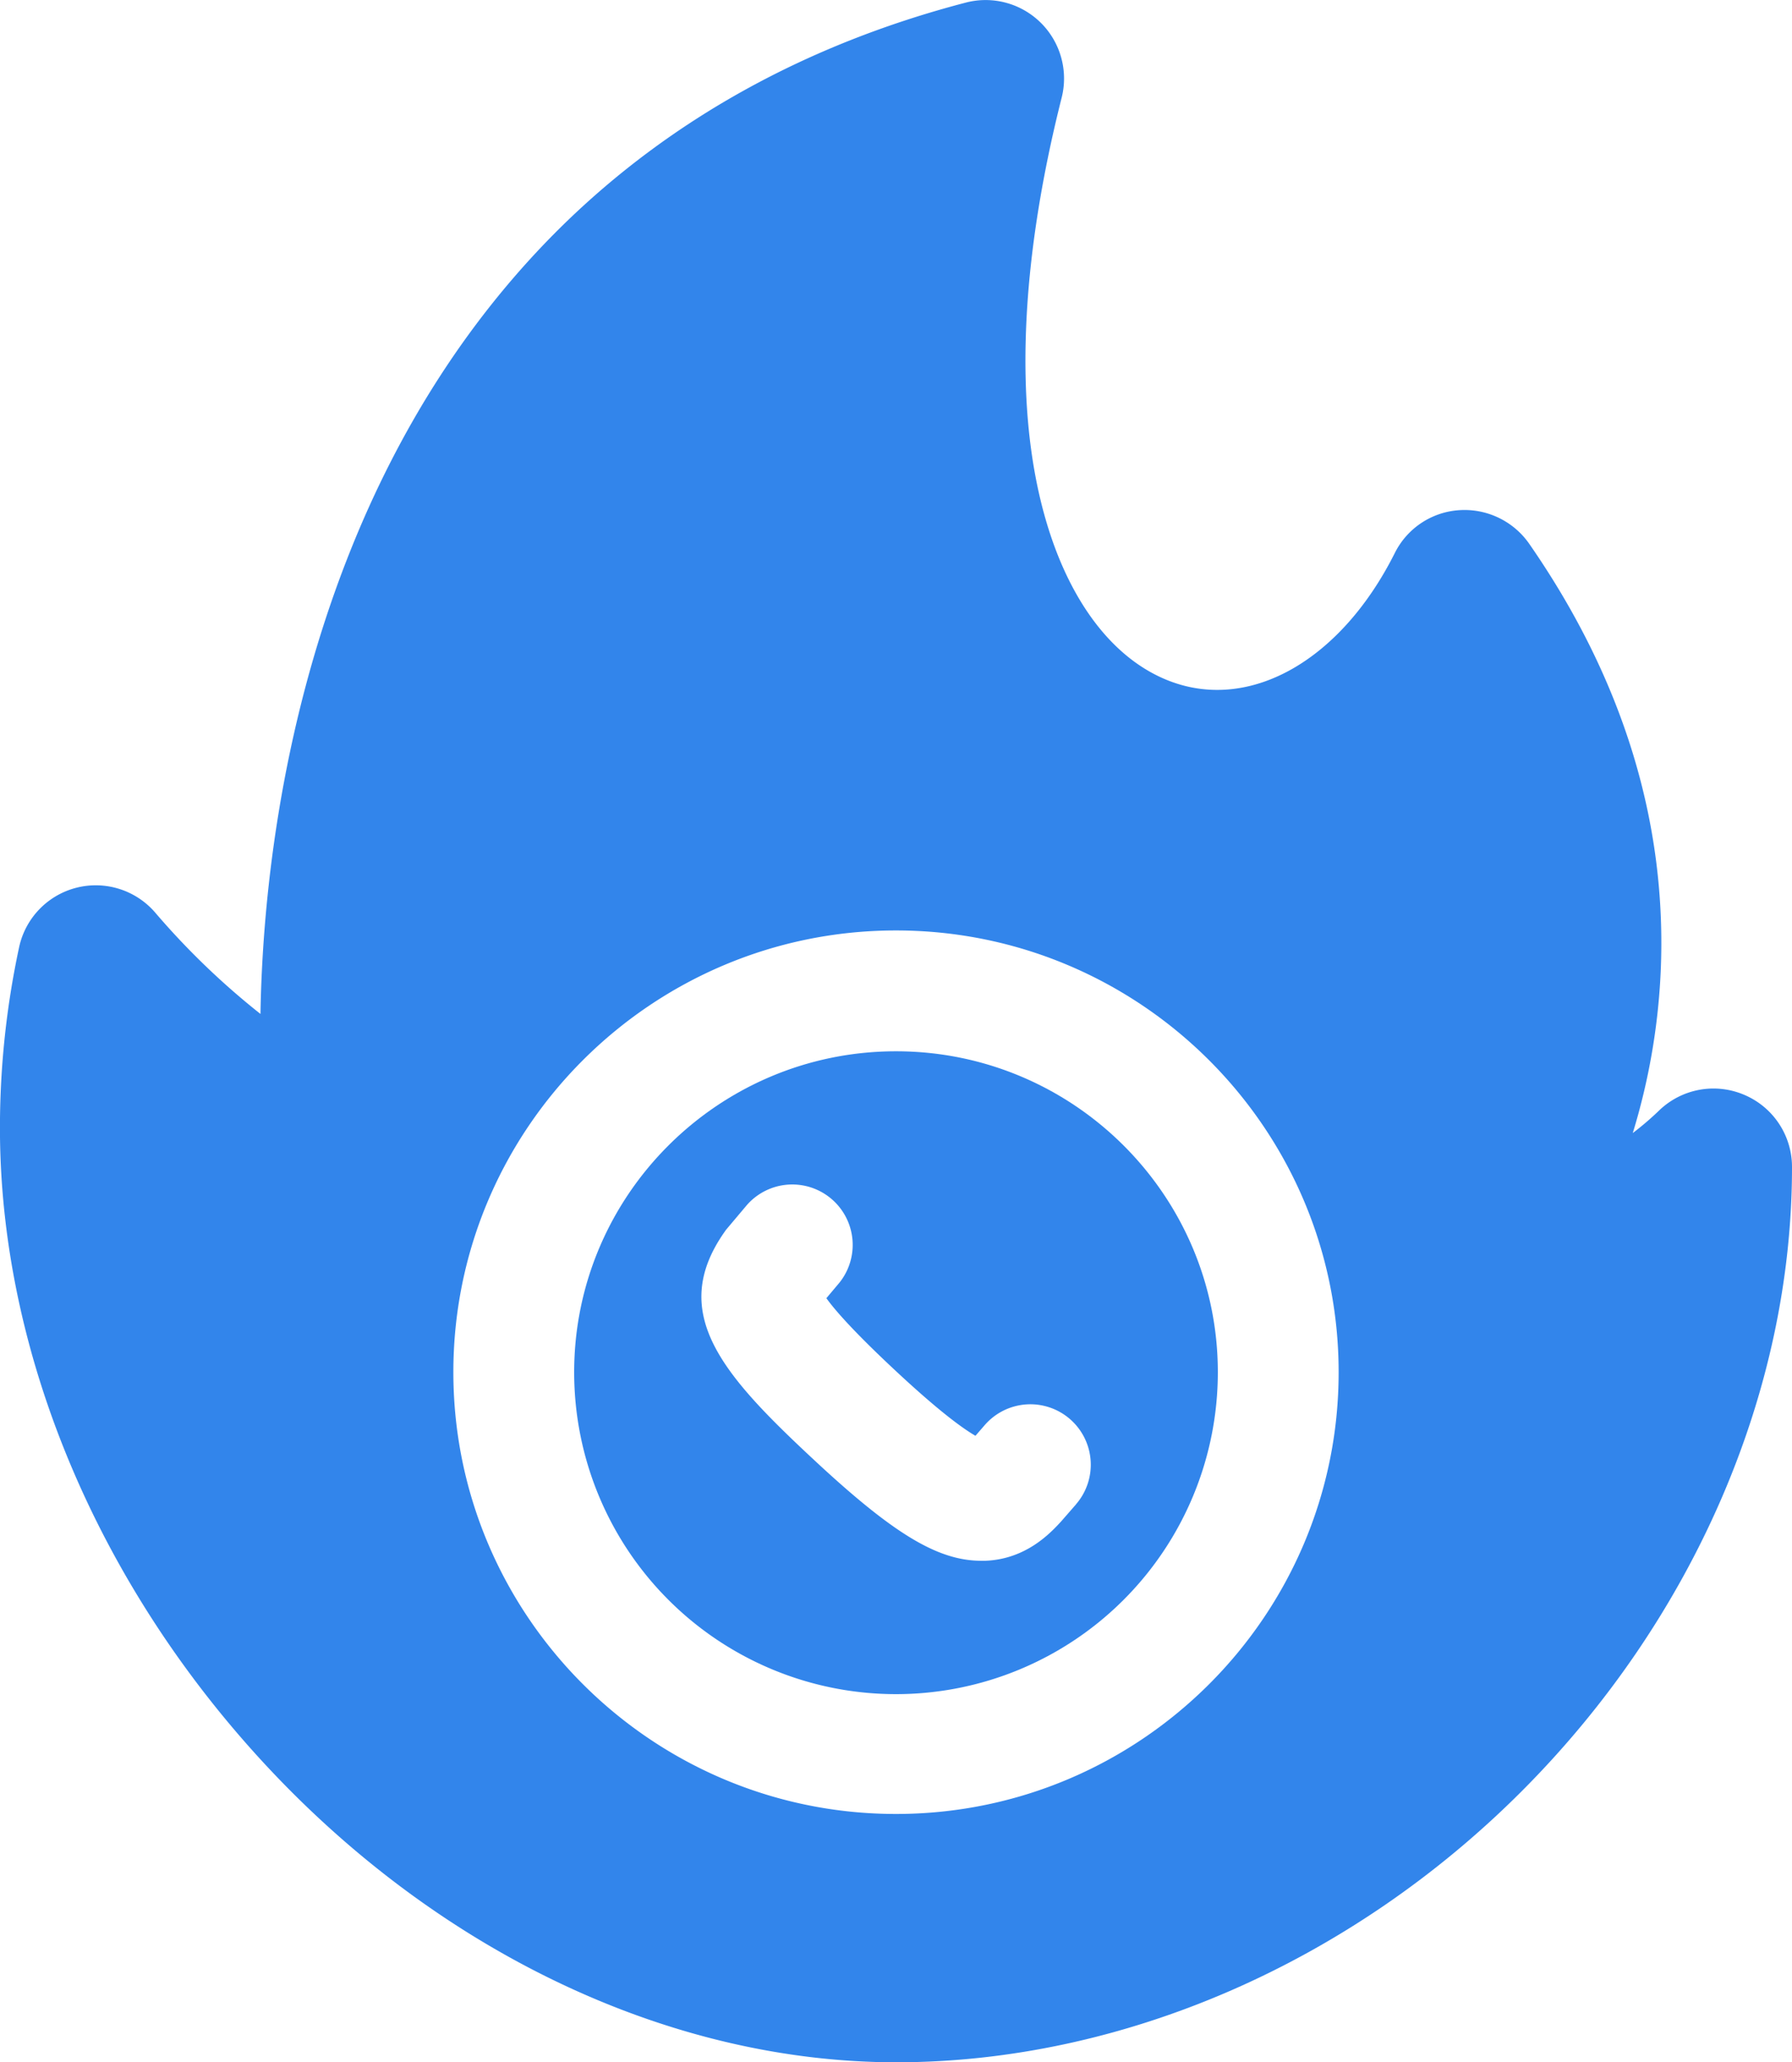
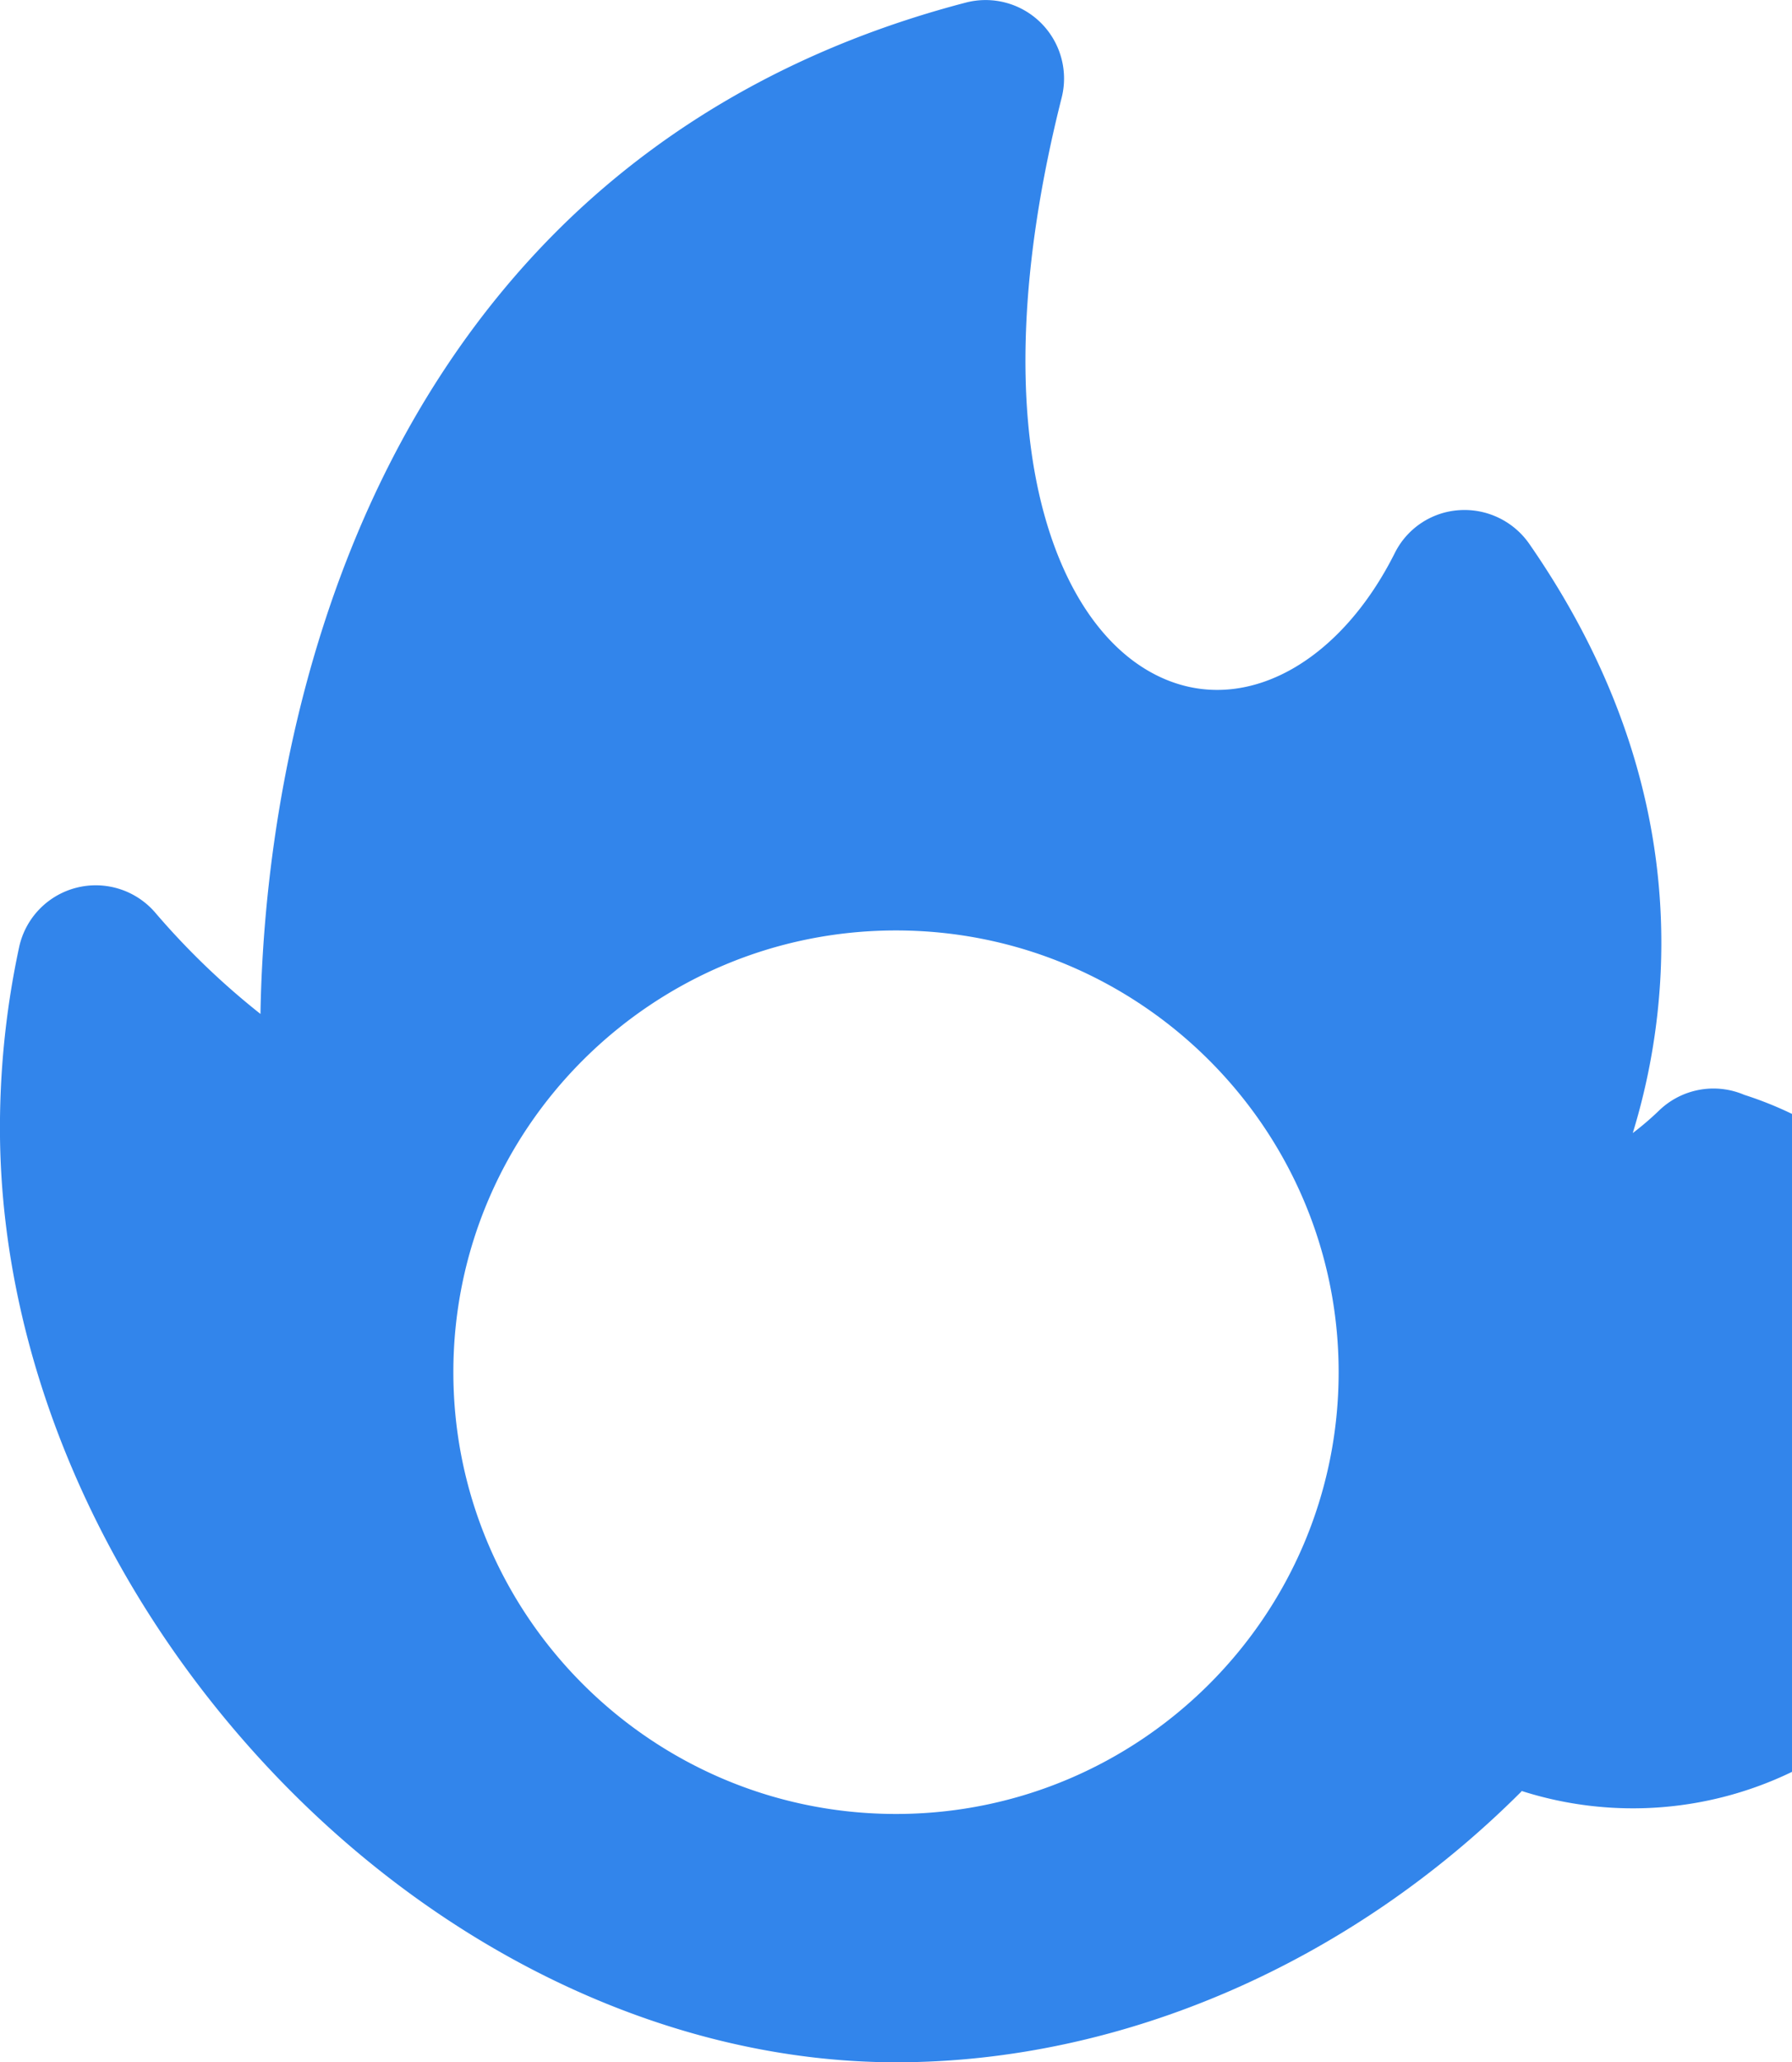
<svg xmlns="http://www.w3.org/2000/svg" id="Слой_1" data-name="Слой 1" viewBox="0 0 445 512">
  <defs>
    <style>.cls-1{fill:#3285eb;}</style>
  </defs>
  <title>telemarket</title>
-   <path class="cls-1" d="M222.5,261c-44.07,0-79.92,35.75-79.92,79.68a79.92,79.92,0,0,0,159.84,0C302.42,296.73,266.57,261,222.5,261ZM267.19,373.5l-3.7,4.24c-2.58,2.8-8.63,9.36-18.81,9.75l-1,0c-10.8,0-21.83-6.69-41.43-24.94-22.68-21.11-36.48-36.46-22.37-56.64l.38-.55,5.24-6.22a15,15,0,0,1,22.94,19.32l-3.23,3.84c1.93,2.7,6.52,8.09,17.48,18.29s16.65,14.2,19.54,15.87l2.31-2.66a15,15,0,0,1,22.65,19.68Z" transform="translate(0 0)" />
-   <path class="cls-1" d="M433.16,271.82A19.44,19.44,0,0,0,412,275.7a72.69,72.69,0,0,1-6.54,5.6,161.31,161.31,0,0,0,6.93-40c1.65-36.93-9.34-72.71-32.66-106.32a19.6,19.6,0,0,0-17.38-8.32,19.28,19.28,0,0,0-16,10.67c-13.31,26.5-35.66,39.3-55.62,31.86-14.07-5.25-25.11-19.57-31.09-40.32-7.83-27.15-6.43-63.33,4-104.62A19.48,19.48,0,0,0,239.89.63c-39.58,10.32-73.34,29-100.35,55.5-22.38,22-40.17,49.37-52.86,81.41-17.74,44.81-21.57,88.44-22,114.19a187.14,187.14,0,0,1-26-25,19.47,19.47,0,0,0-33.93,8.42A213.6,213.6,0,0,0,0,282.26C.64,338,25.43,395.57,68,440.35,111.33,485.9,167.64,512,222.57,512h.26c55.87-.09,112.37-24.59,155-67.25S445,345.62,445,289.82v-.12A19.42,19.42,0,0,0,433.16,271.82ZM222.5,450.35c-60.61,0-109.92-49.21-109.92-109.69S161.89,231,222.5,231s109.92,49.2,109.92,109.68S283.11,450.35,222.5,450.35Z" transform="translate(0 0)" />
+   <path class="cls-1" d="M433.16,271.82A19.44,19.44,0,0,0,412,275.7a72.69,72.69,0,0,1-6.54,5.6,161.31,161.31,0,0,0,6.93-40c1.65-36.93-9.34-72.71-32.66-106.32a19.6,19.6,0,0,0-17.38-8.32,19.28,19.28,0,0,0-16,10.67c-13.31,26.5-35.66,39.3-55.62,31.86-14.07-5.25-25.11-19.57-31.09-40.32-7.83-27.15-6.43-63.33,4-104.62A19.48,19.48,0,0,0,239.89.63c-39.58,10.32-73.34,29-100.35,55.5-22.38,22-40.17,49.37-52.86,81.41-17.74,44.81-21.57,88.44-22,114.19a187.14,187.14,0,0,1-26-25,19.47,19.47,0,0,0-33.93,8.42A213.6,213.6,0,0,0,0,282.26C.64,338,25.43,395.57,68,440.35,111.33,485.9,167.64,512,222.57,512h.26c55.87-.09,112.37-24.59,155-67.25v-.12A19.42,19.42,0,0,0,433.16,271.82ZM222.5,450.35c-60.61,0-109.92-49.21-109.92-109.69S161.89,231,222.5,231s109.92,49.2,109.92,109.68S283.11,450.35,222.5,450.35Z" transform="translate(0 0)" />
</svg>